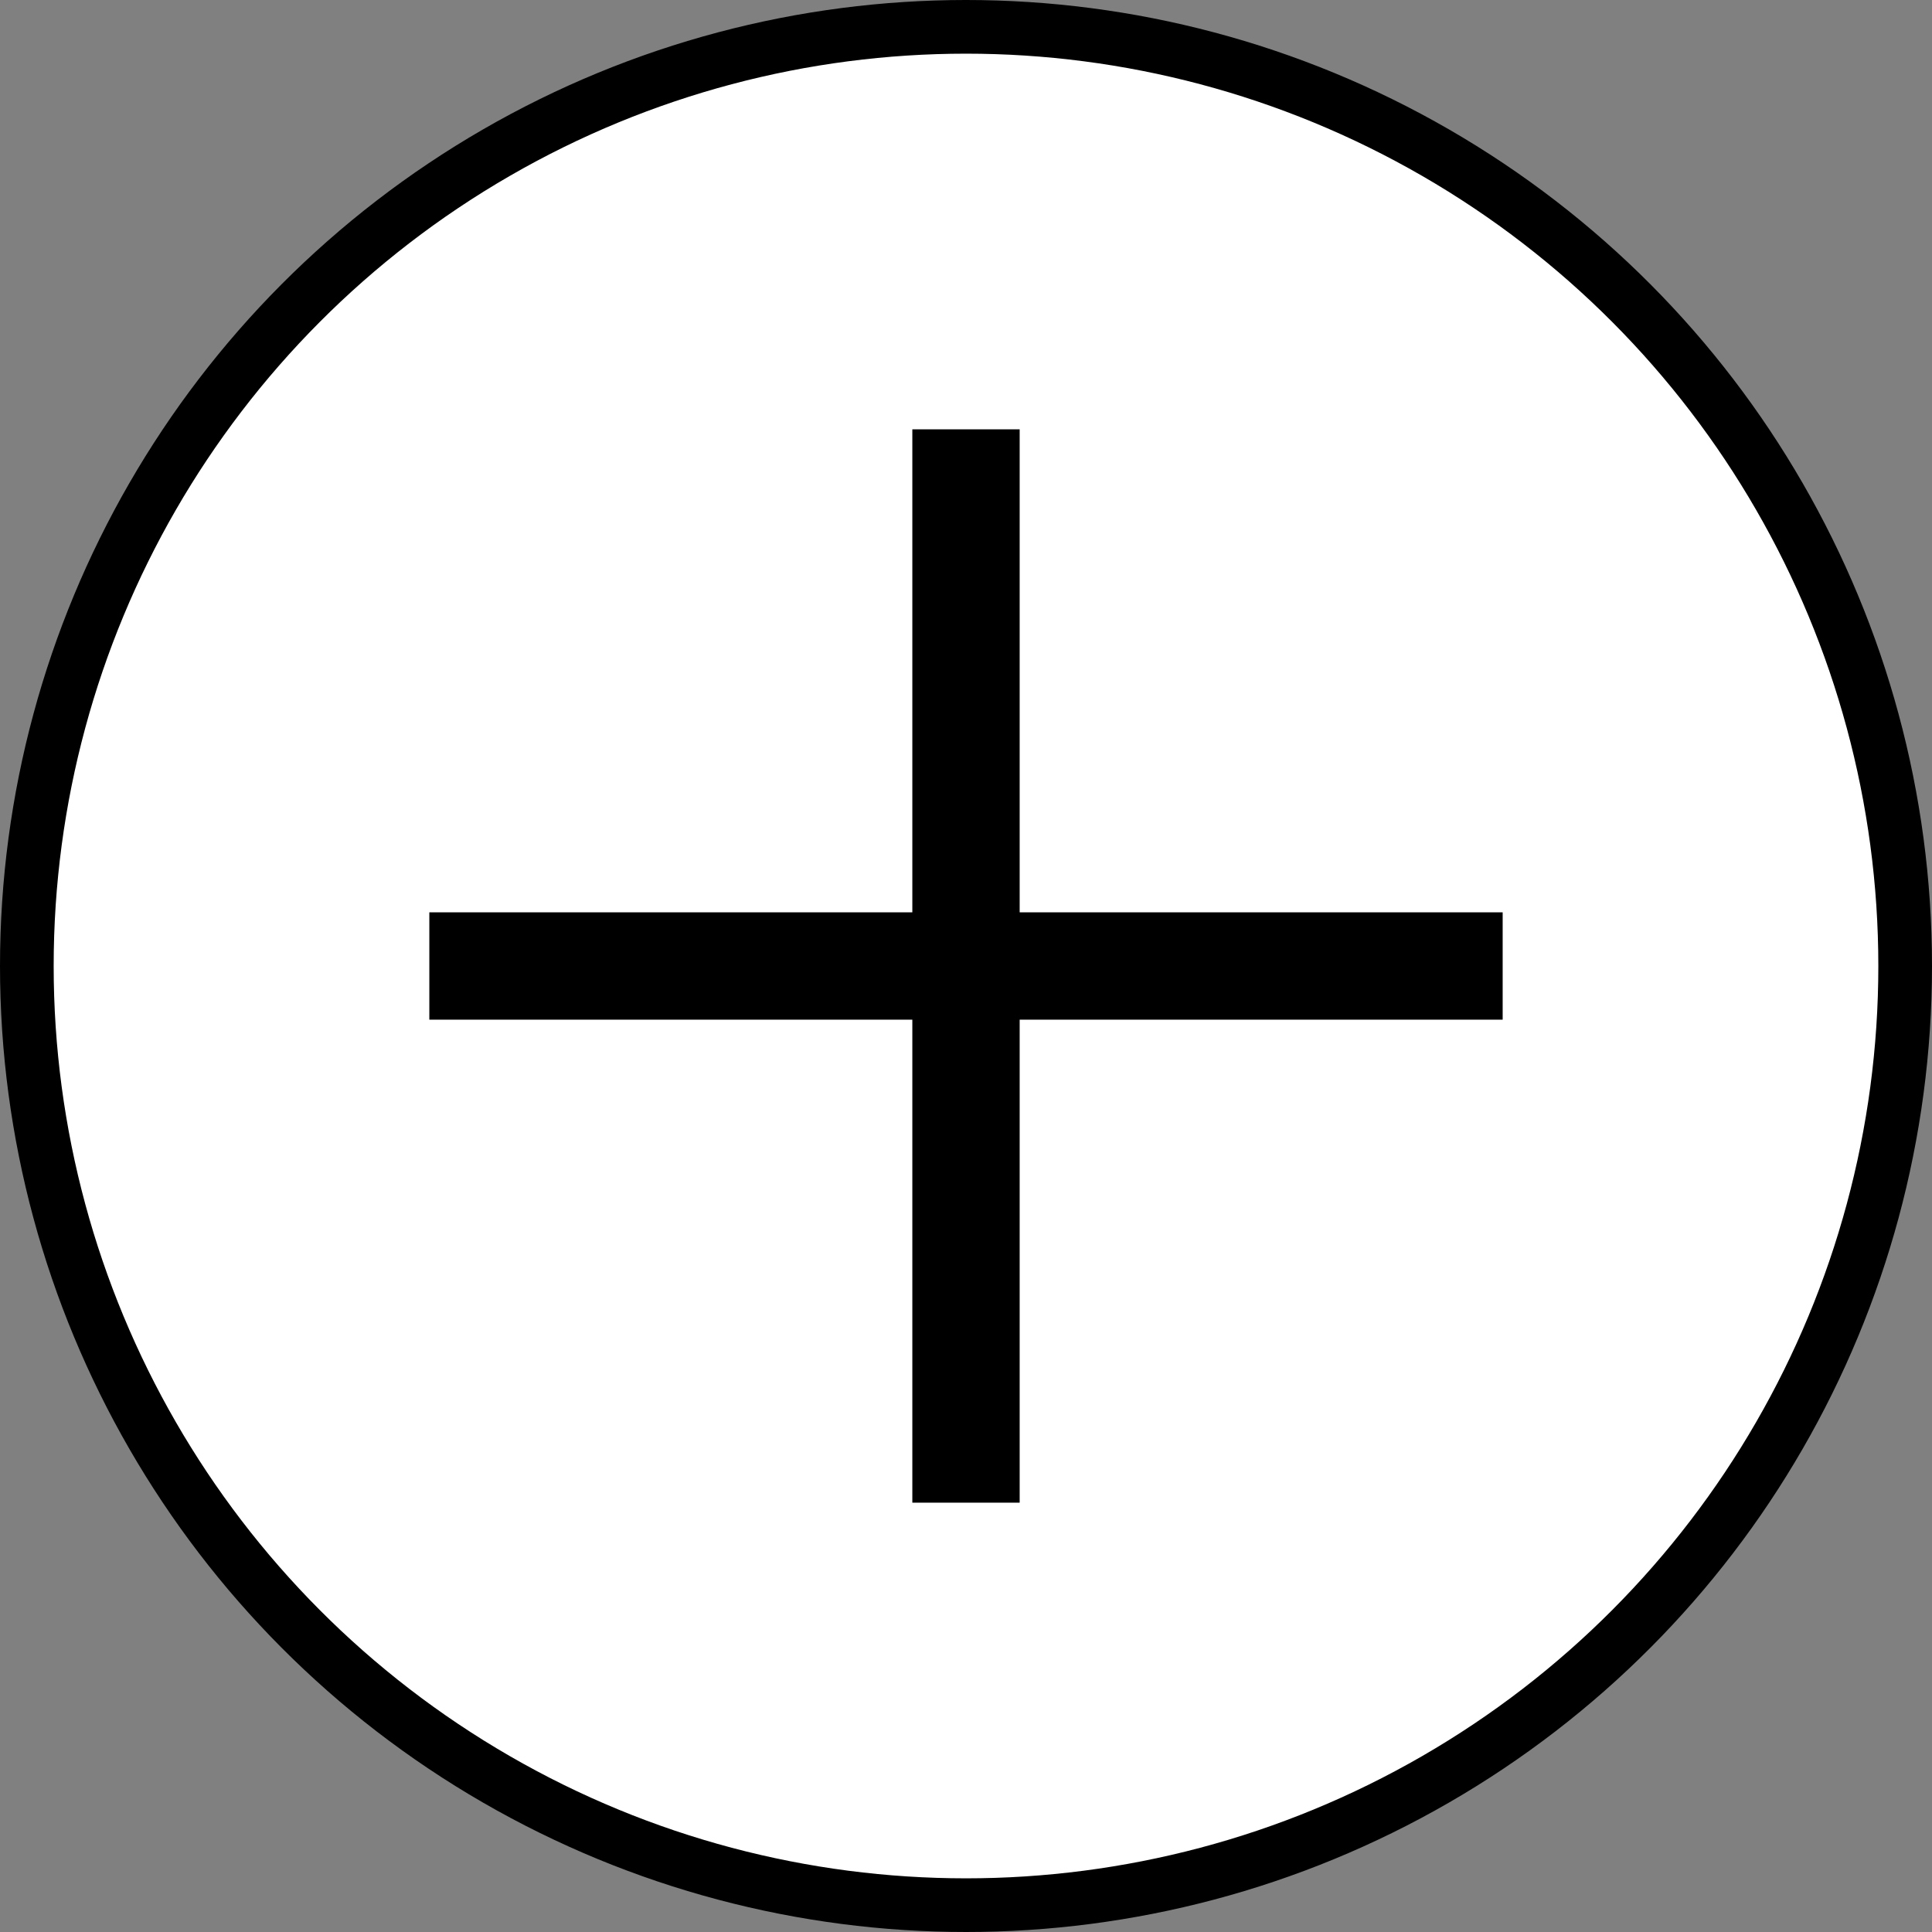
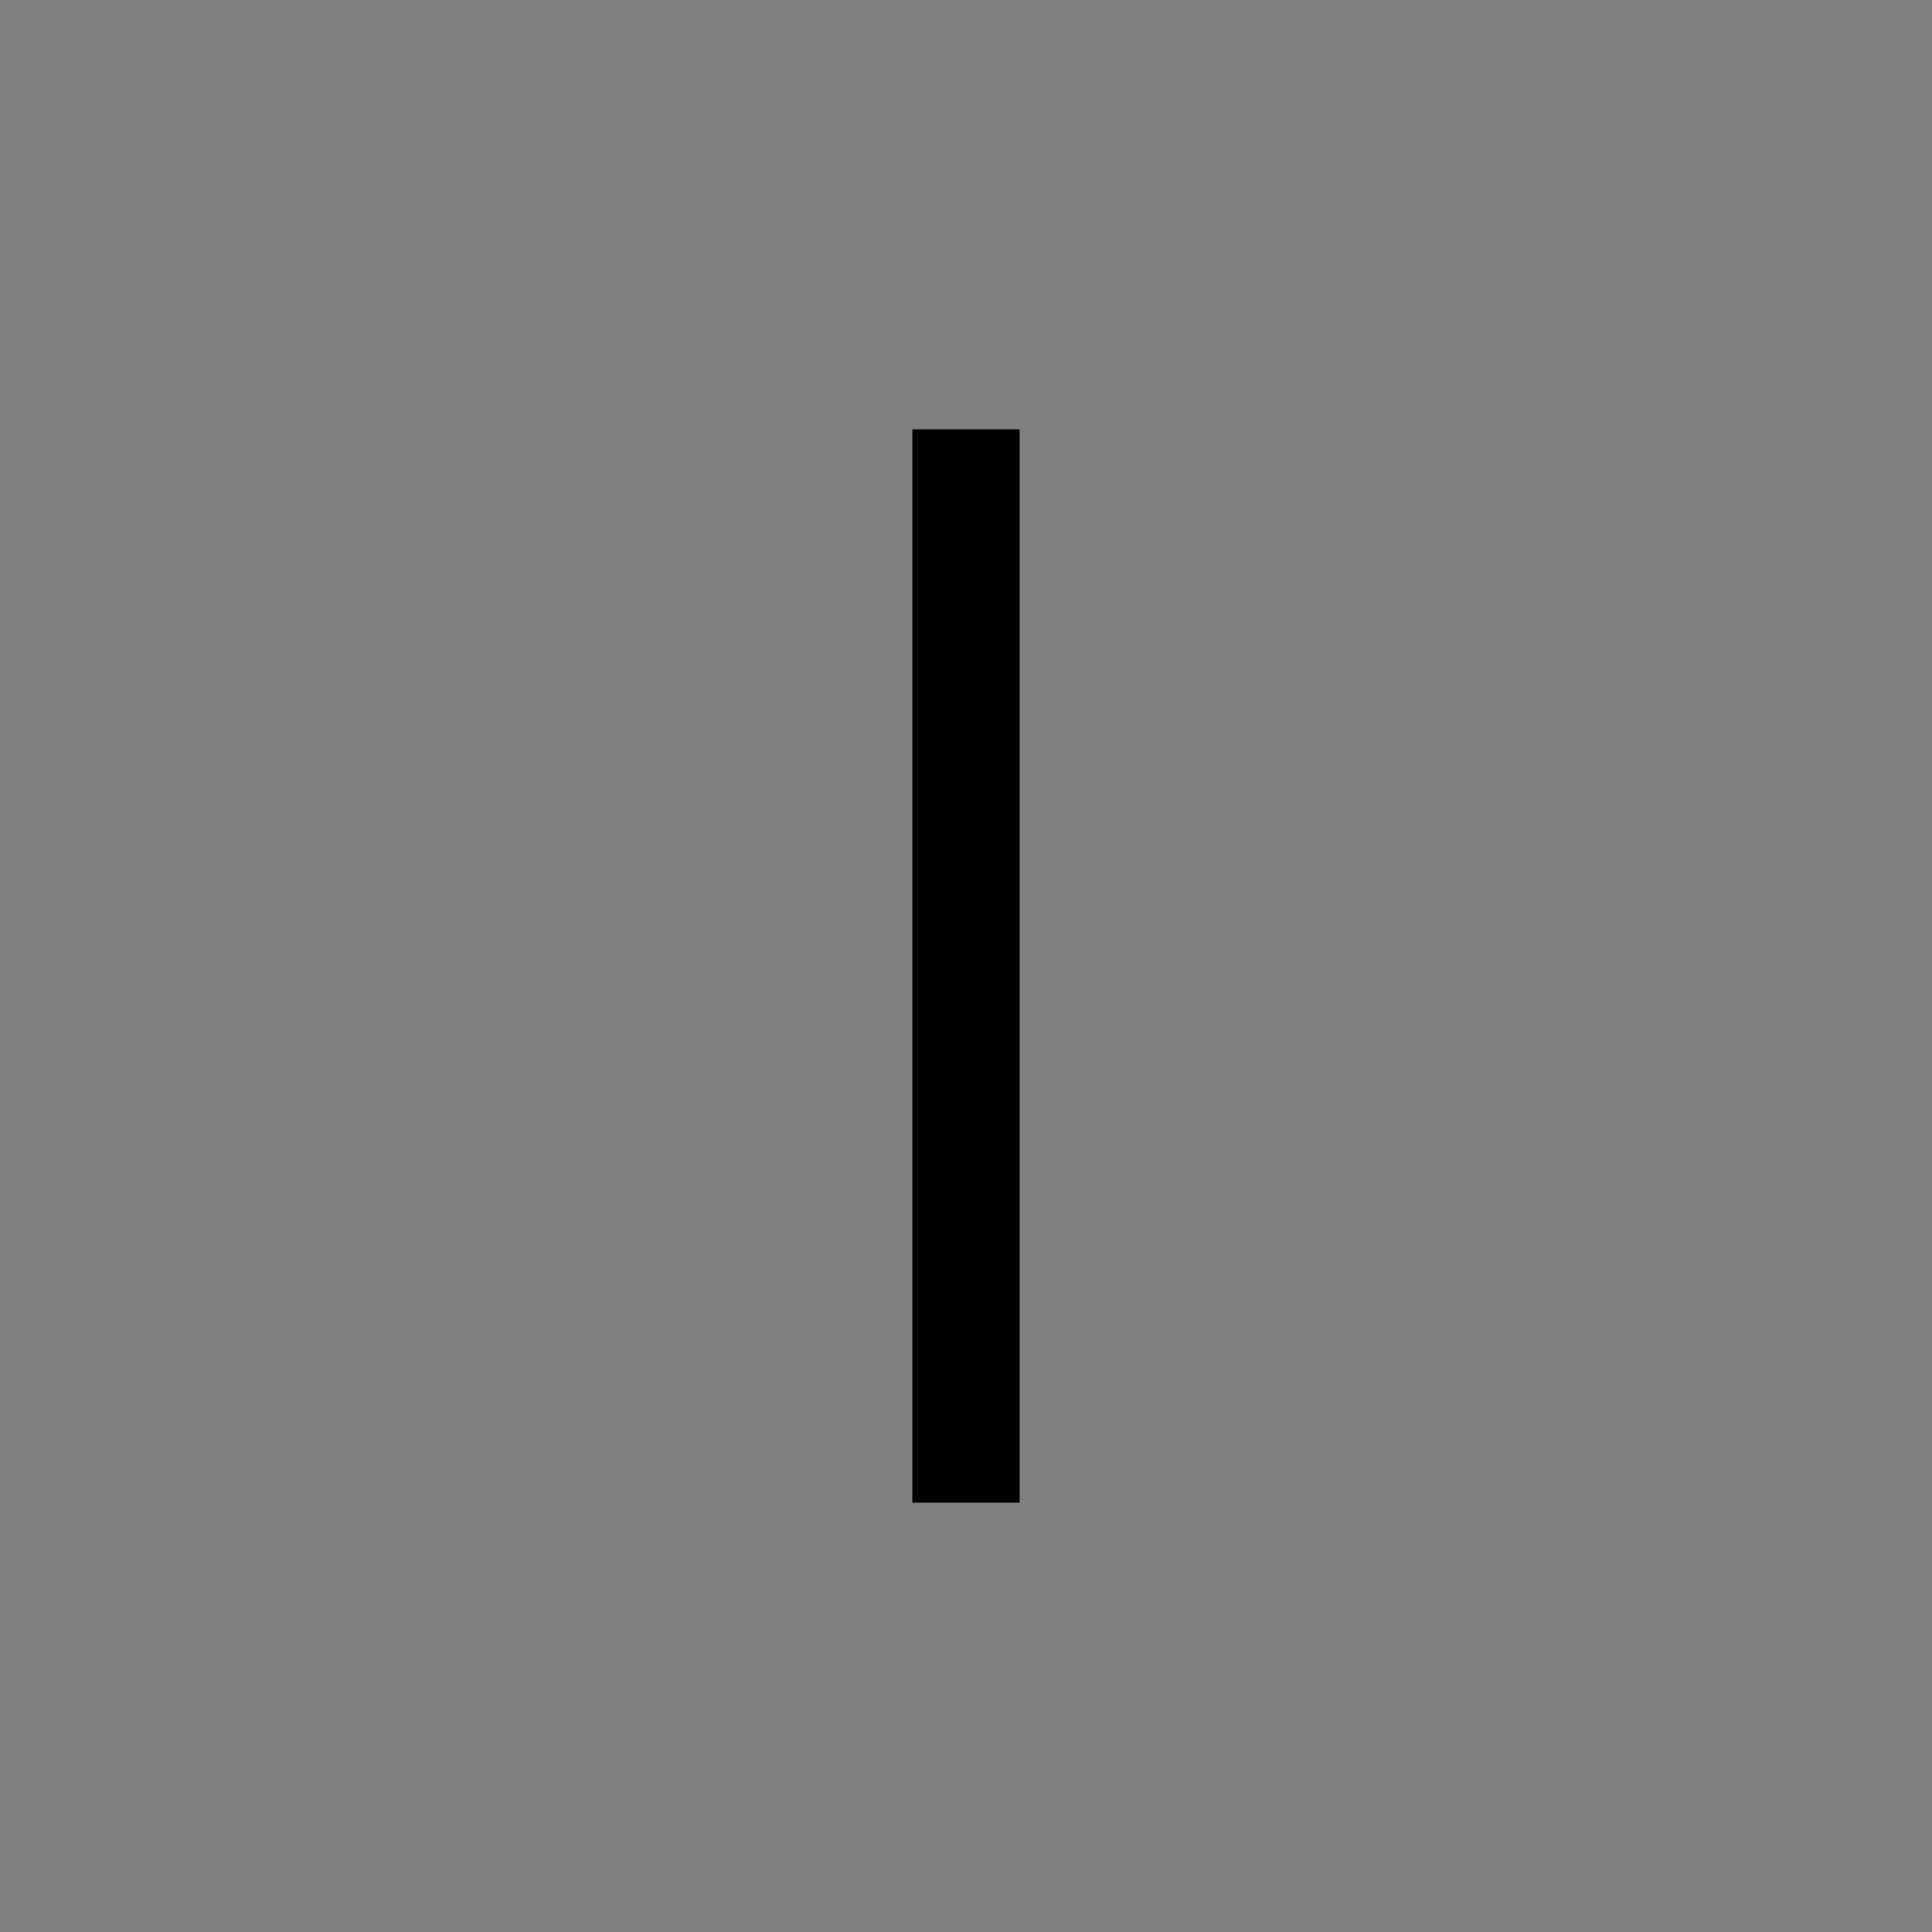
<svg xmlns="http://www.w3.org/2000/svg" preserveAspectRatio="none" width="100%" height="100%" overflow="visible" style="display: block;" viewBox="0 0 36 36" fill="none">
  <rect x="0" y="0" width="36" height="36" fill="#808080" stroke="none" />
  <g id="Group 23">
-     <circle id="Ellipse 32" cx="18" cy="18" r="17.5" fill="white" stroke="black" />
-     <line id="Line 120" x1="28" y1="18" x2="8" y2="18" stroke="black" stroke-width="2" />
    <line id="Line 121" x1="18" y1="28" x2="18" y2="8" stroke="black" stroke-width="2" />
  </g>
</svg>